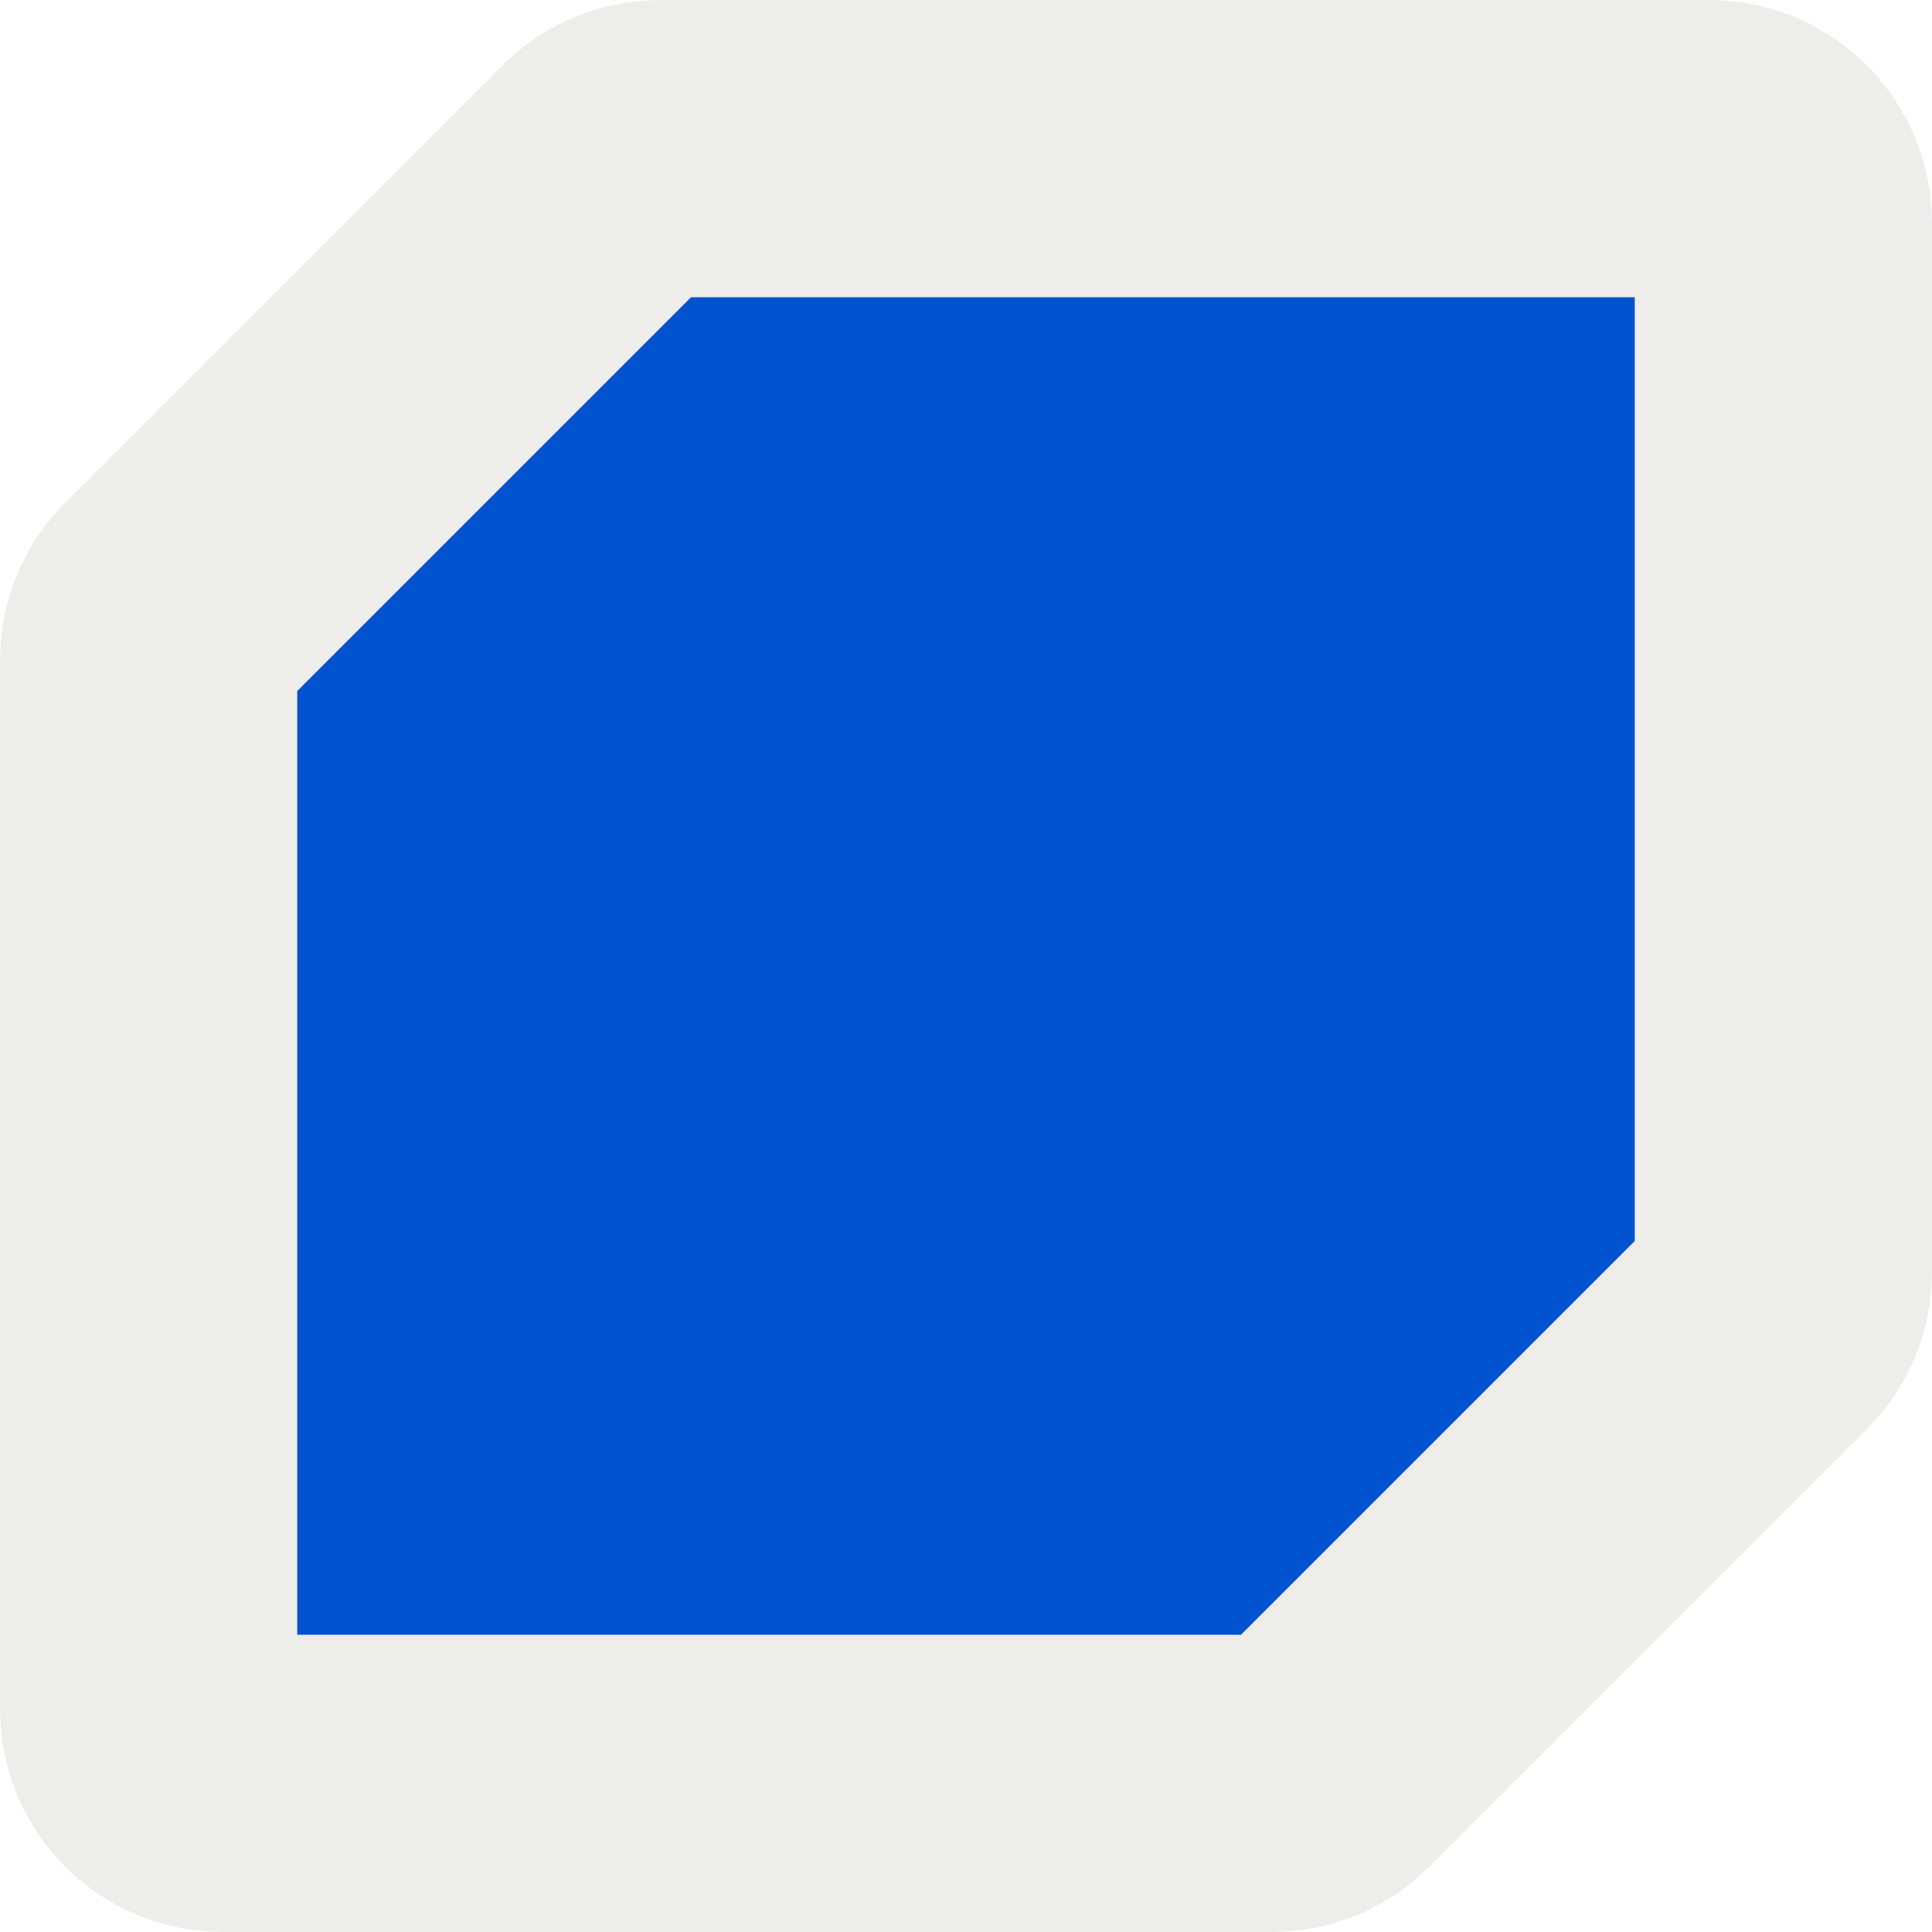
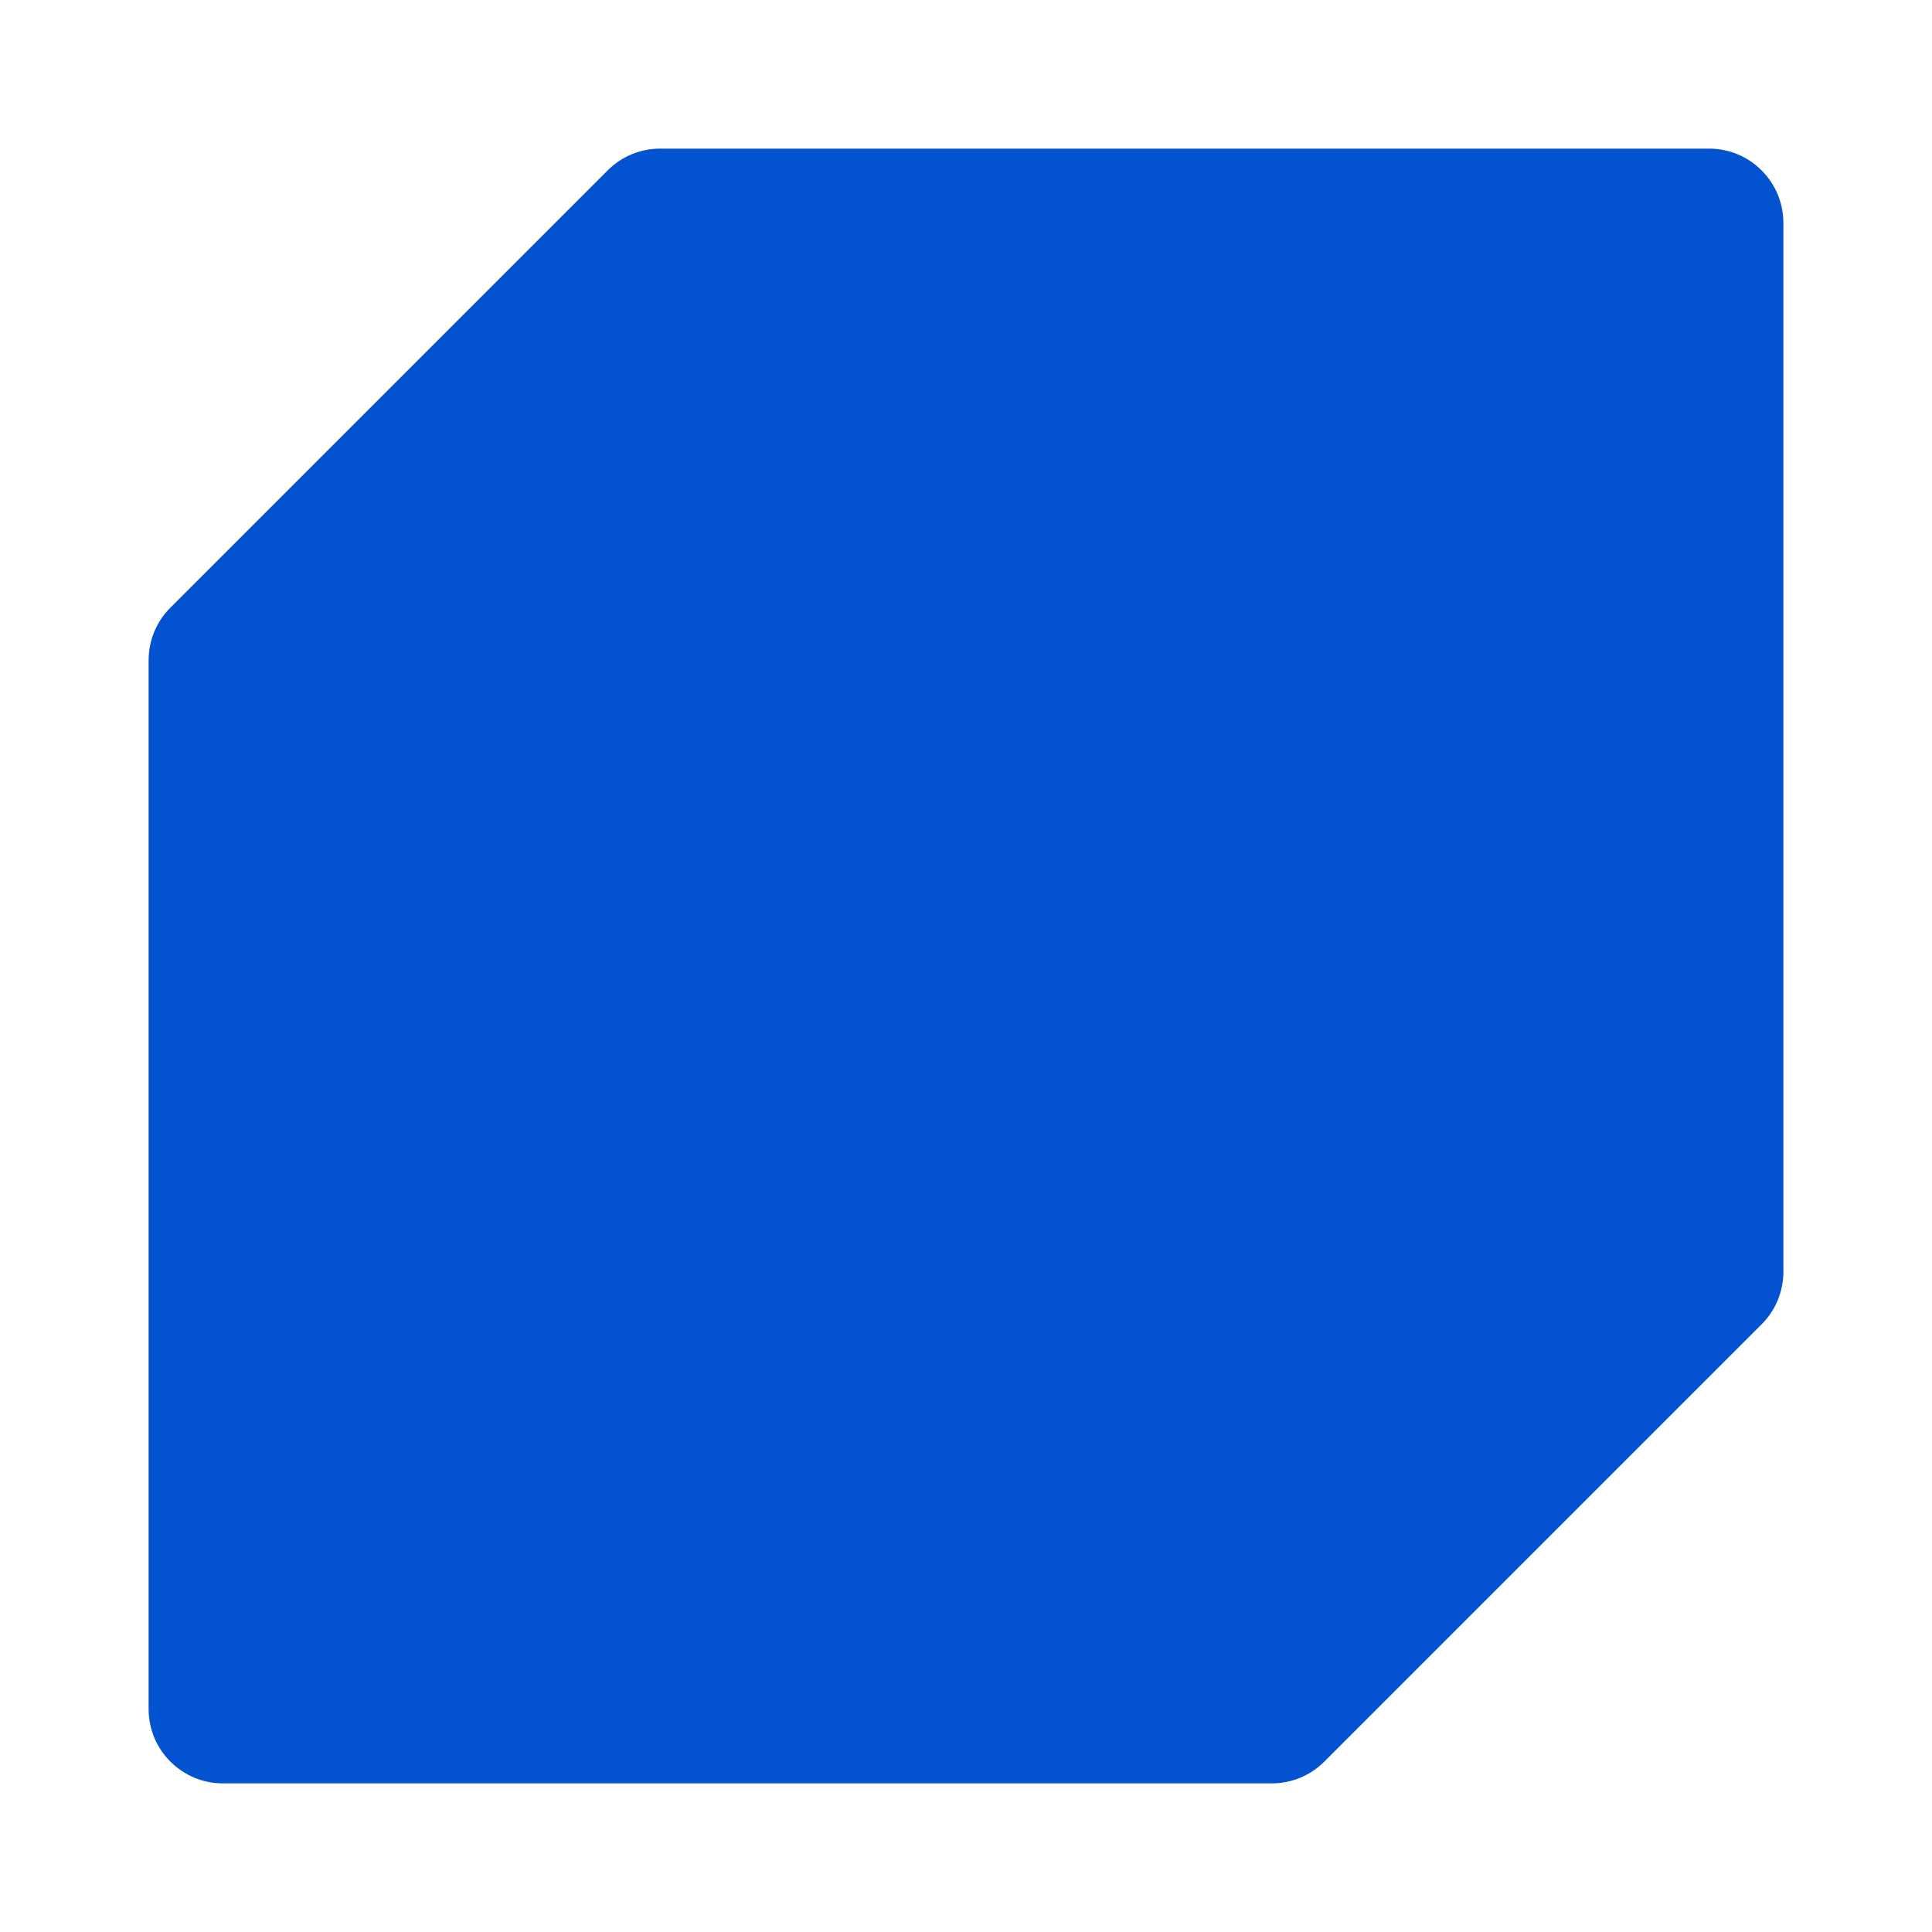
<svg xmlns="http://www.w3.org/2000/svg" width="26" height="26" viewBox="0 0 26 26" fill="none">
  <g filter="url(#filter0_b_2706_4600)">
    <path d="M8.178 2.293C8.365 2.105 8.62 2 8.885 2L23 2C23.552 2 24 2.448 24 3L24 17.115C24 17.38 23.895 17.635 23.707 17.822L17.822 23.707C17.635 23.895 17.38 24 17.115 24L3 24C2.448 24 2 23.552 2 23L2 8.885C2 8.62 2.105 8.365 2.293 8.178L8.178 2.293Z" fill="#0353D0" />
-     <path d="M8.178 2.293C8.365 2.105 8.62 2 8.885 2L23 2C23.552 2 24 2.448 24 3L24 17.115C24 17.38 23.895 17.635 23.707 17.822L17.822 23.707C17.635 23.895 17.38 24 17.115 24L3 24C2.448 24 2 23.552 2 23L2 8.885C2 8.62 2.105 8.365 2.293 8.178L8.178 2.293Z" stroke="#EFEDEA" stroke-width="4" />
  </g>
  <defs>
    <filter id="filter0_b_2706_4600" x="-100" y="-100" width="226" height="226" filterUnits="userSpaceOnUse" color-interpolation-filters="sRGB">
      <feFlood flood-opacity="0" result="BackgroundImageFix" />
      <feGaussianBlur in="BackgroundImageFix" stdDeviation="50" />
      <feComposite in2="SourceAlpha" operator="in" result="effect1_backgroundBlur_2706_4600" />
      <feBlend mode="normal" in="SourceGraphic" in2="effect1_backgroundBlur_2706_4600" result="shape" />
    </filter>
  </defs>
</svg>